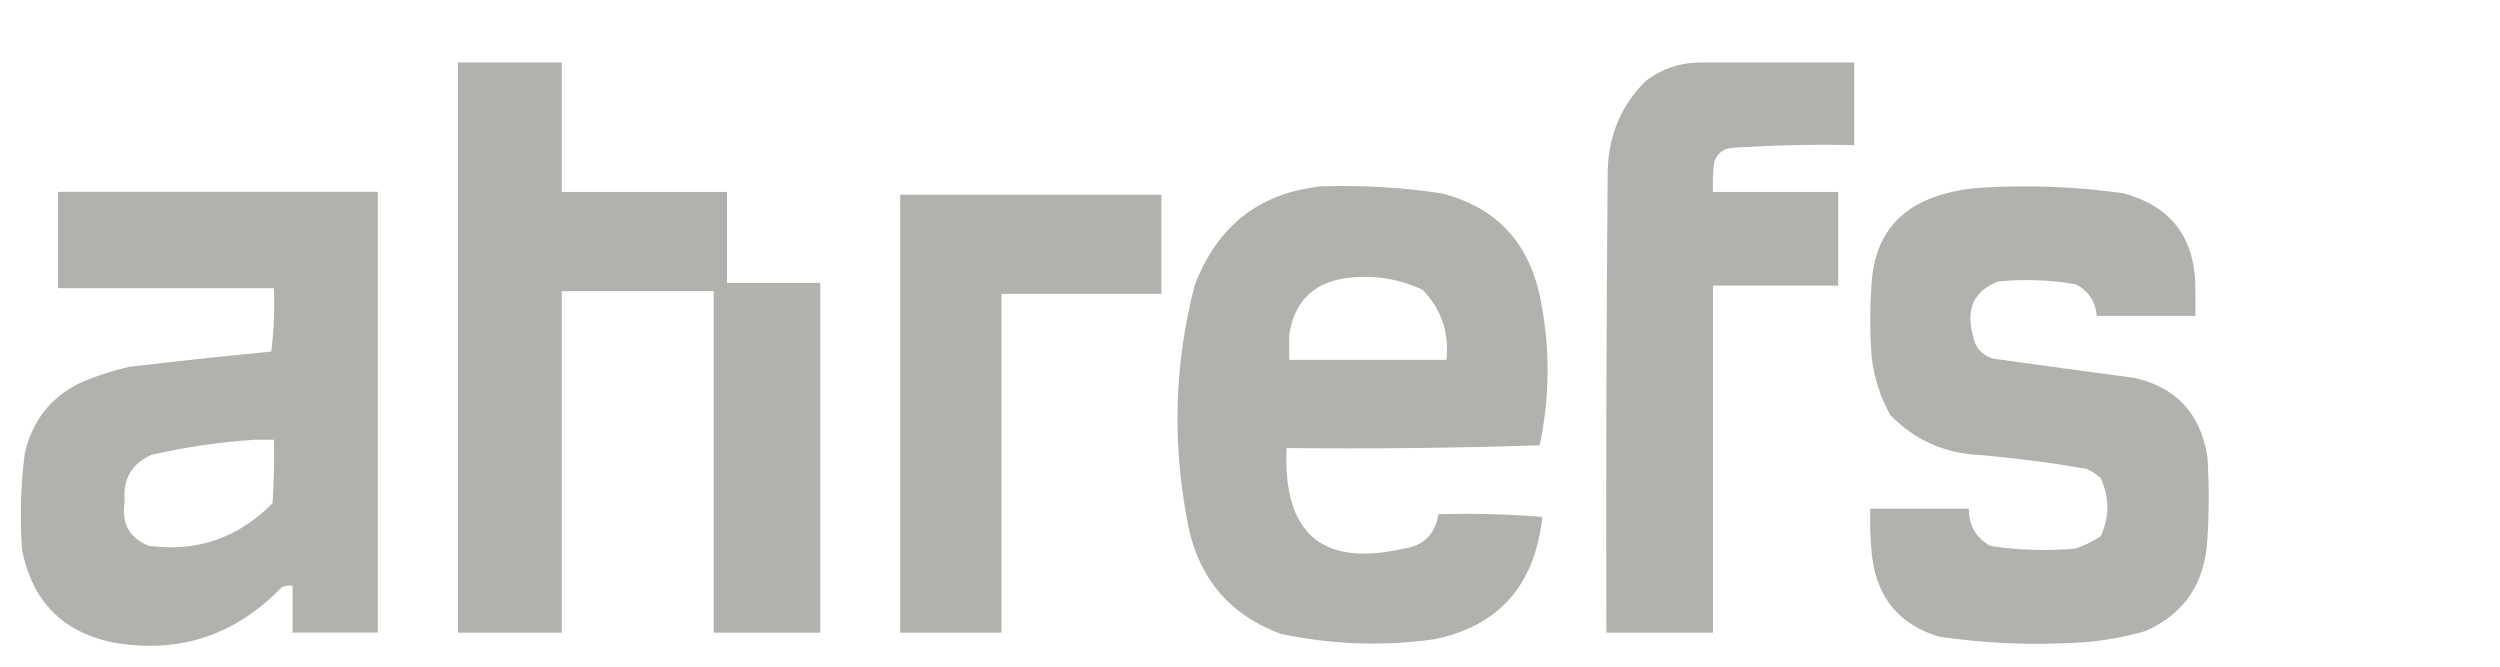
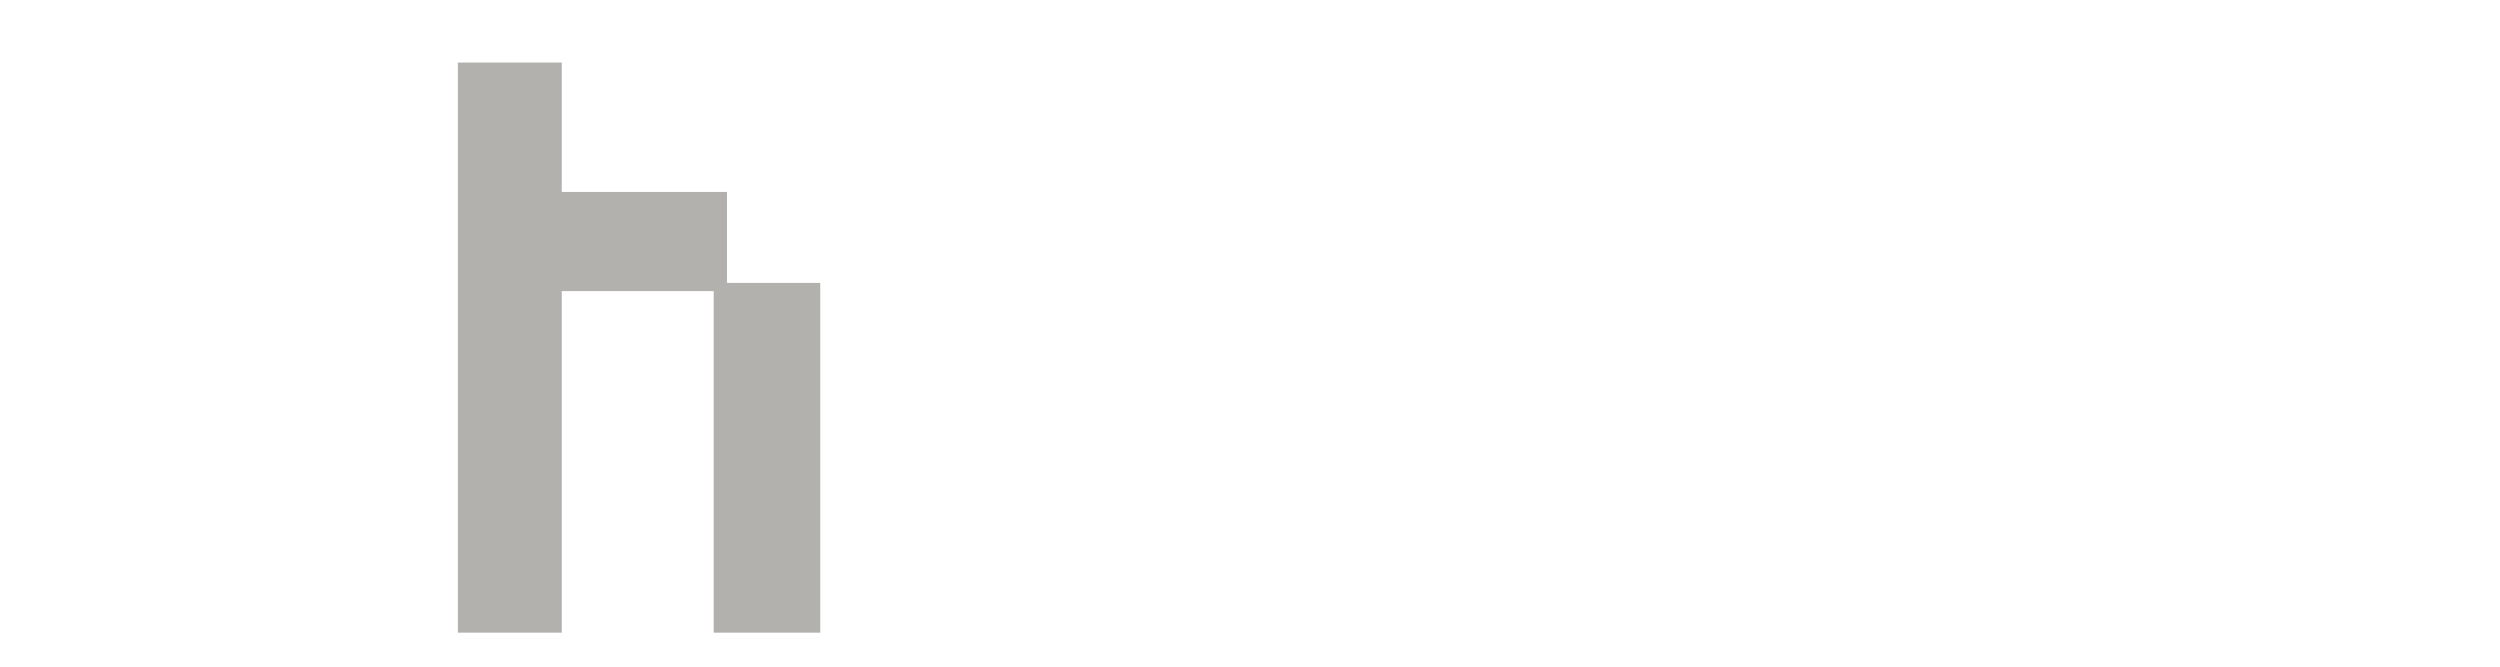
<svg xmlns="http://www.w3.org/2000/svg" width="120" height="32" viewBox="0 0 120 32" fill="none">
  <g filter="url(#filter0_i_2489_10890)">
    <path fill-rule="evenodd" clip-rule="evenodd" d="M25.965 2C25.965 4.071 25.965 6.142 25.965 8.214C28.609 8.214 31.252 8.214 33.896 8.214C33.896 9.668 33.896 11.122 33.896 12.577C35.388 12.577 36.881 12.577 38.373 12.577C38.373 18.174 38.373 23.77 38.373 29.367C36.668 29.367 34.962 29.367 33.257 29.367C33.257 23.903 33.257 18.438 33.257 12.973C30.826 12.973 28.396 12.973 25.965 12.973C25.965 18.438 25.965 23.903 25.965 29.367C24.302 29.367 22.64 29.367 20.977 29.367C20.977 20.245 20.977 11.122 20.977 2C22.64 2 24.302 2 25.965 2Z" fill="#B3B1AD" />
-     <path fill-rule="evenodd" clip-rule="evenodd" d="M80.583 2C83.056 2 85.529 2 88.002 2C88.002 3.322 88.002 4.644 88.002 5.966C86.018 5.923 84.057 5.967 82.118 6.098C81.716 6.138 81.439 6.358 81.286 6.76C81.222 7.242 81.201 7.727 81.222 8.214C83.226 8.214 85.23 8.214 87.234 8.214C87.234 9.712 87.234 11.211 87.234 12.709C85.23 12.709 83.226 12.709 81.222 12.709C81.222 18.262 81.222 23.814 81.222 29.367C79.517 29.367 77.811 29.367 76.106 29.367C76.084 21.963 76.106 14.56 76.17 7.156C76.221 5.451 76.839 4.019 78.024 2.859C78.788 2.295 79.641 2.009 80.583 2Z" fill="#B3B1AD" />
-     <path fill-rule="evenodd" clip-rule="evenodd" d="M104.379 12.973C104.379 13.369 104.379 13.766 104.379 14.162C102.802 14.162 101.224 14.162 99.646 14.162C99.578 13.454 99.237 12.947 98.623 12.642C97.396 12.432 96.16 12.388 94.913 12.51C93.757 12.96 93.351 13.819 93.698 15.088C93.792 15.669 94.112 16.044 94.658 16.212C96.914 16.529 99.173 16.837 101.437 17.137C103.439 17.576 104.612 18.832 104.955 20.905C105.04 22.227 105.04 23.549 104.955 24.871C104.839 27.014 103.837 28.49 101.949 29.3C100.985 29.576 100.005 29.753 99.007 29.829C96.69 29.985 94.388 29.897 92.099 29.565C90.133 28.986 89.046 27.642 88.838 25.532C88.774 24.829 88.752 24.124 88.774 23.417C90.351 23.417 91.929 23.417 93.506 23.417C93.502 24.224 93.844 24.819 94.53 25.202C95.885 25.413 97.249 25.457 98.623 25.334C99.052 25.186 99.457 24.988 99.838 24.739C100.258 23.81 100.258 22.885 99.838 21.963C99.636 21.759 99.402 21.605 99.135 21.5C97.44 21.207 95.734 20.987 94.018 20.839C92.341 20.762 90.912 20.123 89.733 18.922C89.258 18.063 88.96 17.137 88.838 16.146C88.752 14.956 88.752 13.766 88.838 12.576C88.978 10.455 90.023 9.067 91.972 8.411C92.638 8.197 93.32 8.064 94.018 8.015C96.332 7.864 98.634 7.952 100.926 8.279C103.26 8.908 104.411 10.472 104.379 12.973Z" fill="#B3B1AD" />
-     <path fill-rule="evenodd" clip-rule="evenodd" d="M54.747 8.346C54.747 9.932 54.747 11.519 54.747 13.105C52.188 13.105 49.63 13.105 47.072 13.105C47.072 18.526 47.072 23.946 47.072 29.367C45.451 29.367 43.831 29.367 42.211 29.367C42.211 22.36 42.211 15.353 42.211 8.346C46.39 8.346 50.568 8.346 54.747 8.346Z" fill="#B3B1AD" />
-     <path d="M62.417 7.946C64.346 7.881 66.265 7.991 68.173 8.277C70.855 8.948 72.454 10.689 72.97 13.499C73.41 15.798 73.388 18.089 72.905 20.374C68.856 20.506 64.805 20.55 60.754 20.506C60.58 24.62 62.456 26.229 66.382 25.332C67.334 25.195 67.889 24.644 68.045 23.68C69.71 23.636 71.373 23.68 73.033 23.811C72.673 27.113 70.926 29.074 67.789 29.694C65.342 30.026 62.911 29.939 60.498 29.431C57.919 28.483 56.406 26.61 55.957 23.811C55.266 20.076 55.394 16.374 56.341 12.706C57.428 9.842 59.453 8.255 62.417 7.946ZM67.278 12.903C66.056 12.34 64.777 12.163 63.441 12.374C61.963 12.646 61.109 13.55 60.883 15.085V16.274H68.43C68.564 14.951 68.18 13.828 67.278 12.903Z" fill="#B3B1AD" />
-     <path d="M17.136 29.36H13.043V27.113C12.867 27.093 12.697 27.115 12.531 27.18C10.268 29.528 7.538 30.409 4.345 29.823C1.969 29.306 0.54 27.83 0.06 25.395C-0.05 23.846 -0.008 22.304 0.188 20.768C0.544 19.21 1.418 18.085 2.81 17.395C3.595 17.051 4.406 16.787 5.24 16.602C7.516 16.333 9.776 16.09 12.02 15.875C12.146 14.886 12.189 13.873 12.148 12.835H1.786V8.207H17.136V29.36ZM11.254 20.107C9.589 20.21 7.926 20.451 6.265 20.834C5.313 21.259 4.886 22.009 4.985 23.082C4.82 24.116 5.204 24.822 6.137 25.197C8.449 25.511 10.432 24.828 12.085 23.148C12.149 22.136 12.171 21.122 12.149 20.107H11.254Z" fill="#B3B1AD" />
  </g>
  <defs>
    <filter id="filter0_i_2489_10890" x="0" y="2" width="106.02" height="28.998" filterUnits="userSpaceOnUse" color-interpolation-filters="sRGB">
      <feFlood flood-opacity="0" result="BackgroundImageFix" />
      <feBlend mode="normal" in="SourceGraphic" in2="BackgroundImageFix" result="shape" />
      <feColorMatrix in="SourceAlpha" type="matrix" values="0 0 0 0 0 0 0 0 0 0 0 0 0 0 0 0 0 0 127 0" result="hardAlpha" />
      <feMorphology radius="0.5" operator="erode" in="SourceAlpha" result="effect1_innerShadow_2489_10890" />
      <feOffset dx="1" dy="1" />
      <feGaussianBlur stdDeviation="0.5" />
      <feComposite in2="hardAlpha" operator="arithmetic" k2="-1" k3="1" />
      <feColorMatrix type="matrix" values="0 0 0 0 0.408 0 0 0 0 0.396 0 0 0 0 0.373 0 0 0 0.12 0" />
      <feBlend mode="normal" in2="shape" result="effect1_innerShadow_2489_10890" />
    </filter>
  </defs>
</svg>